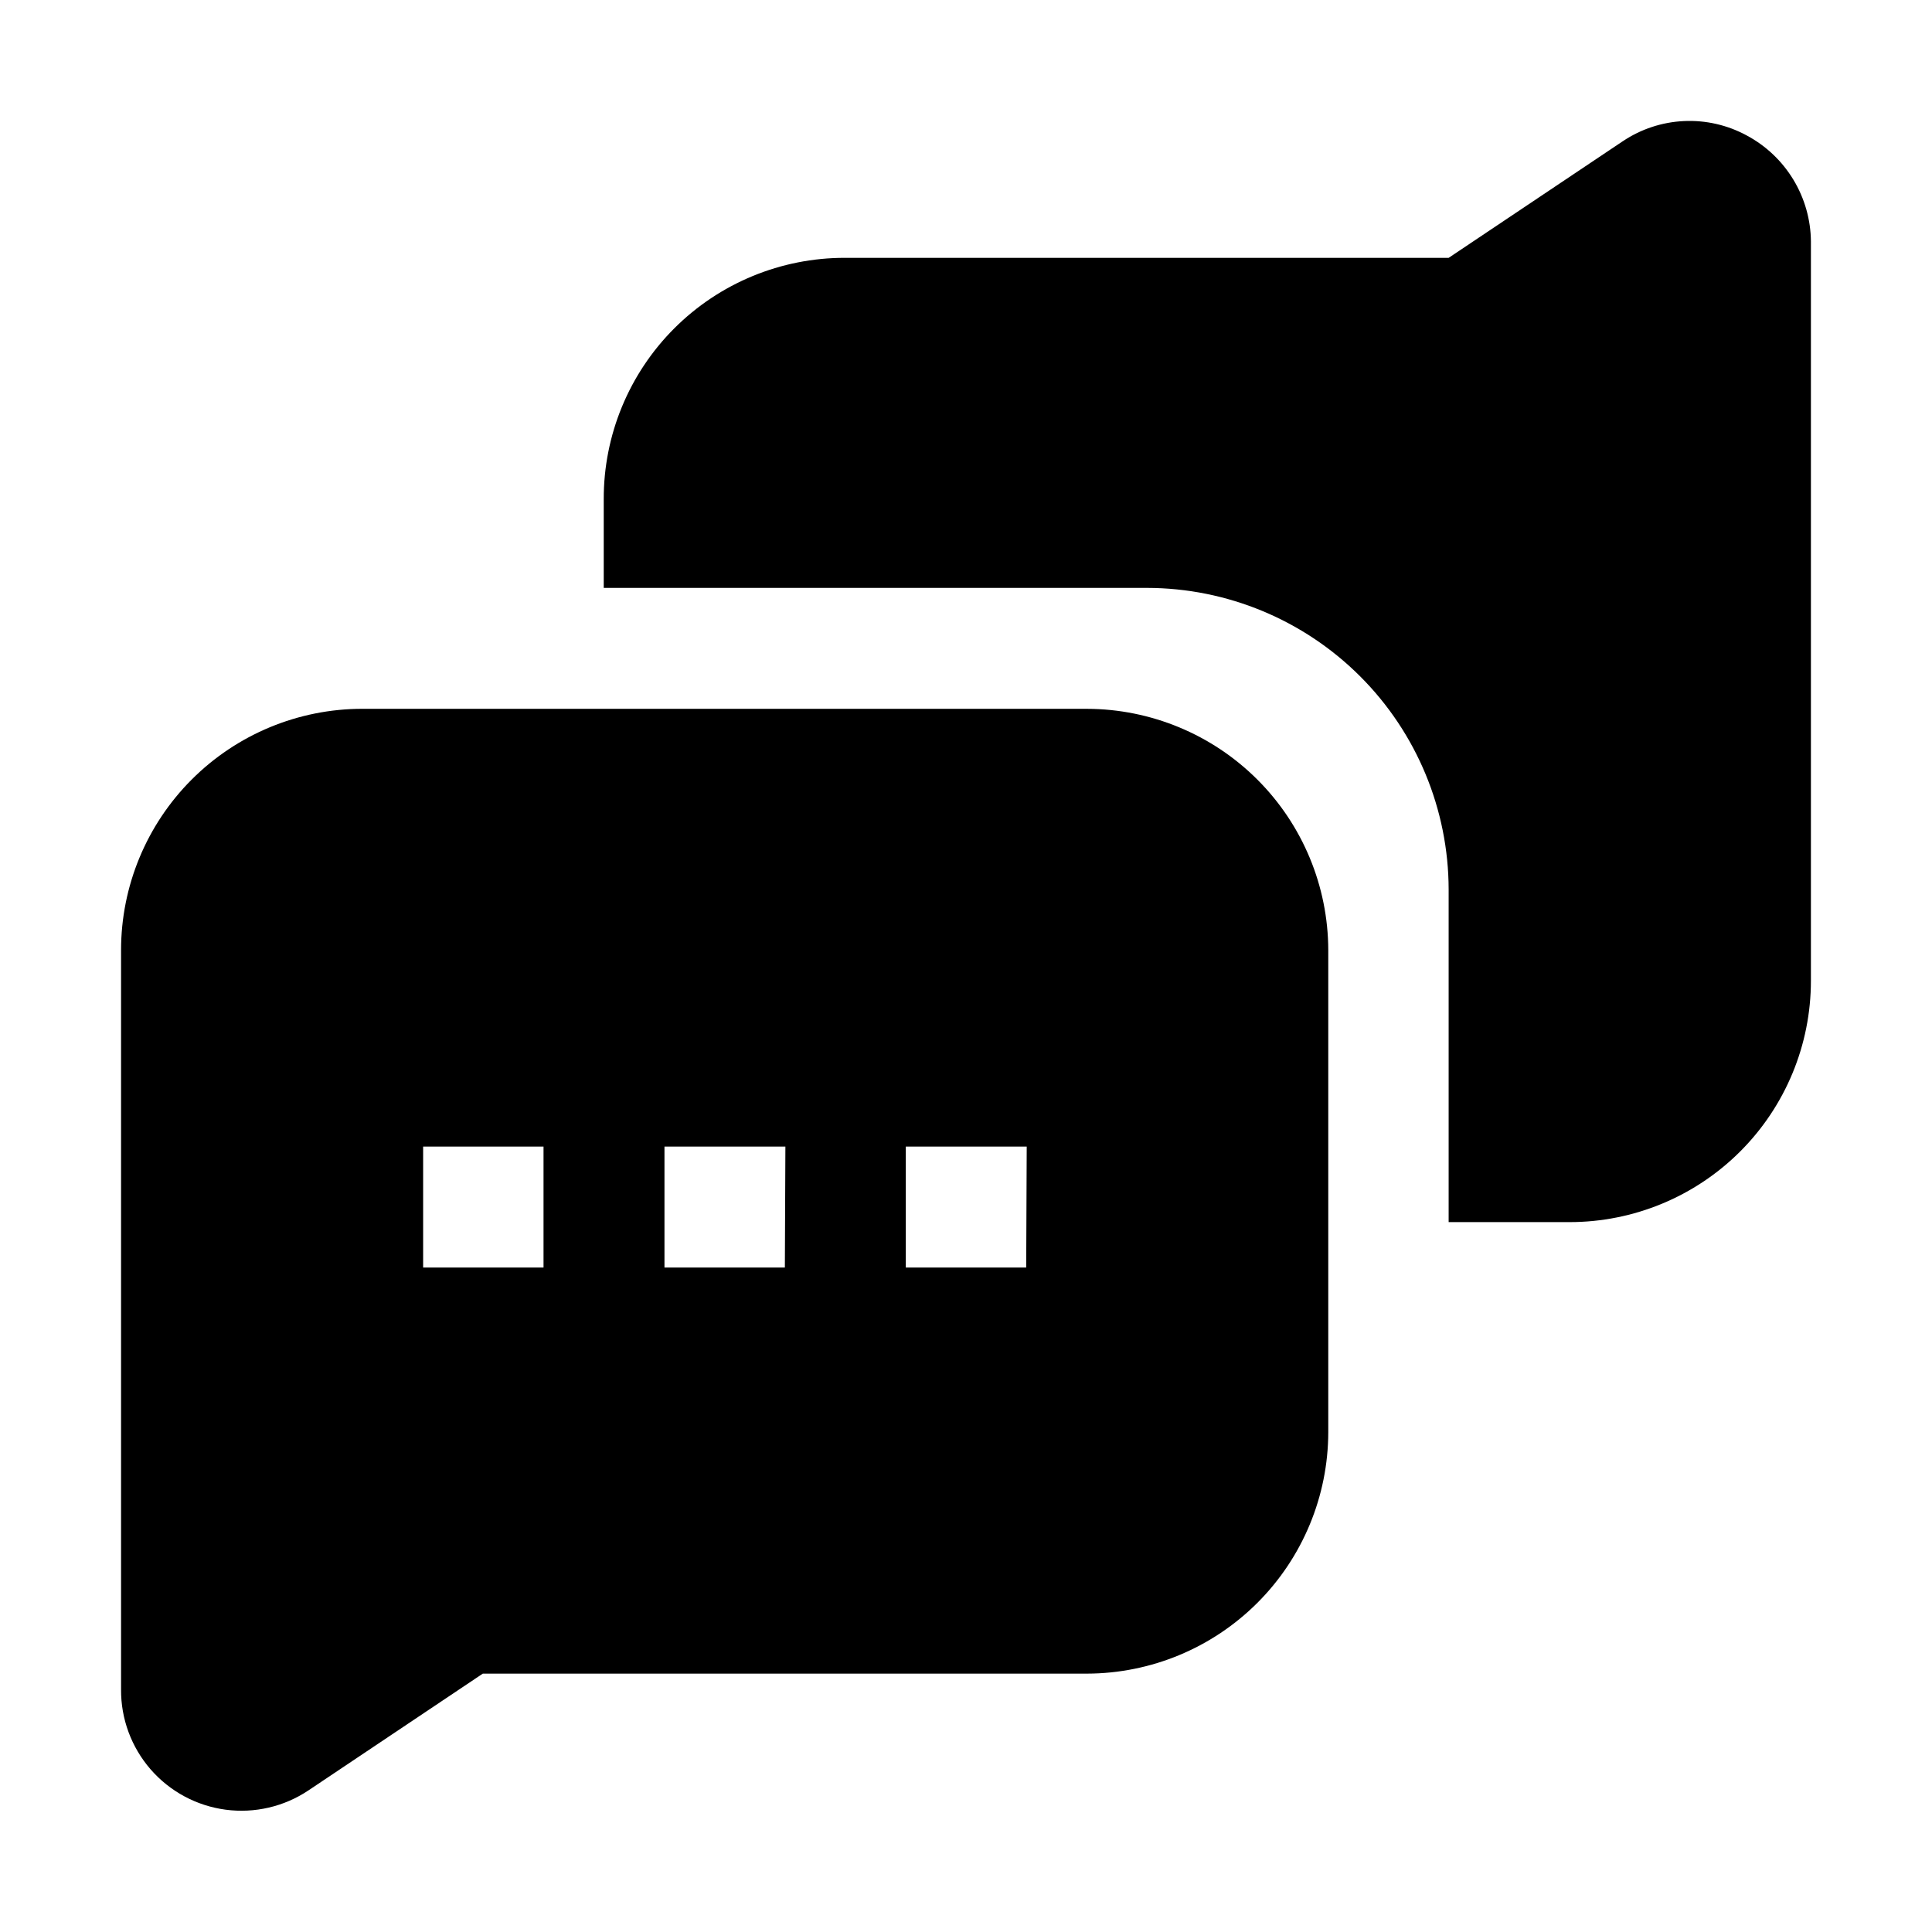
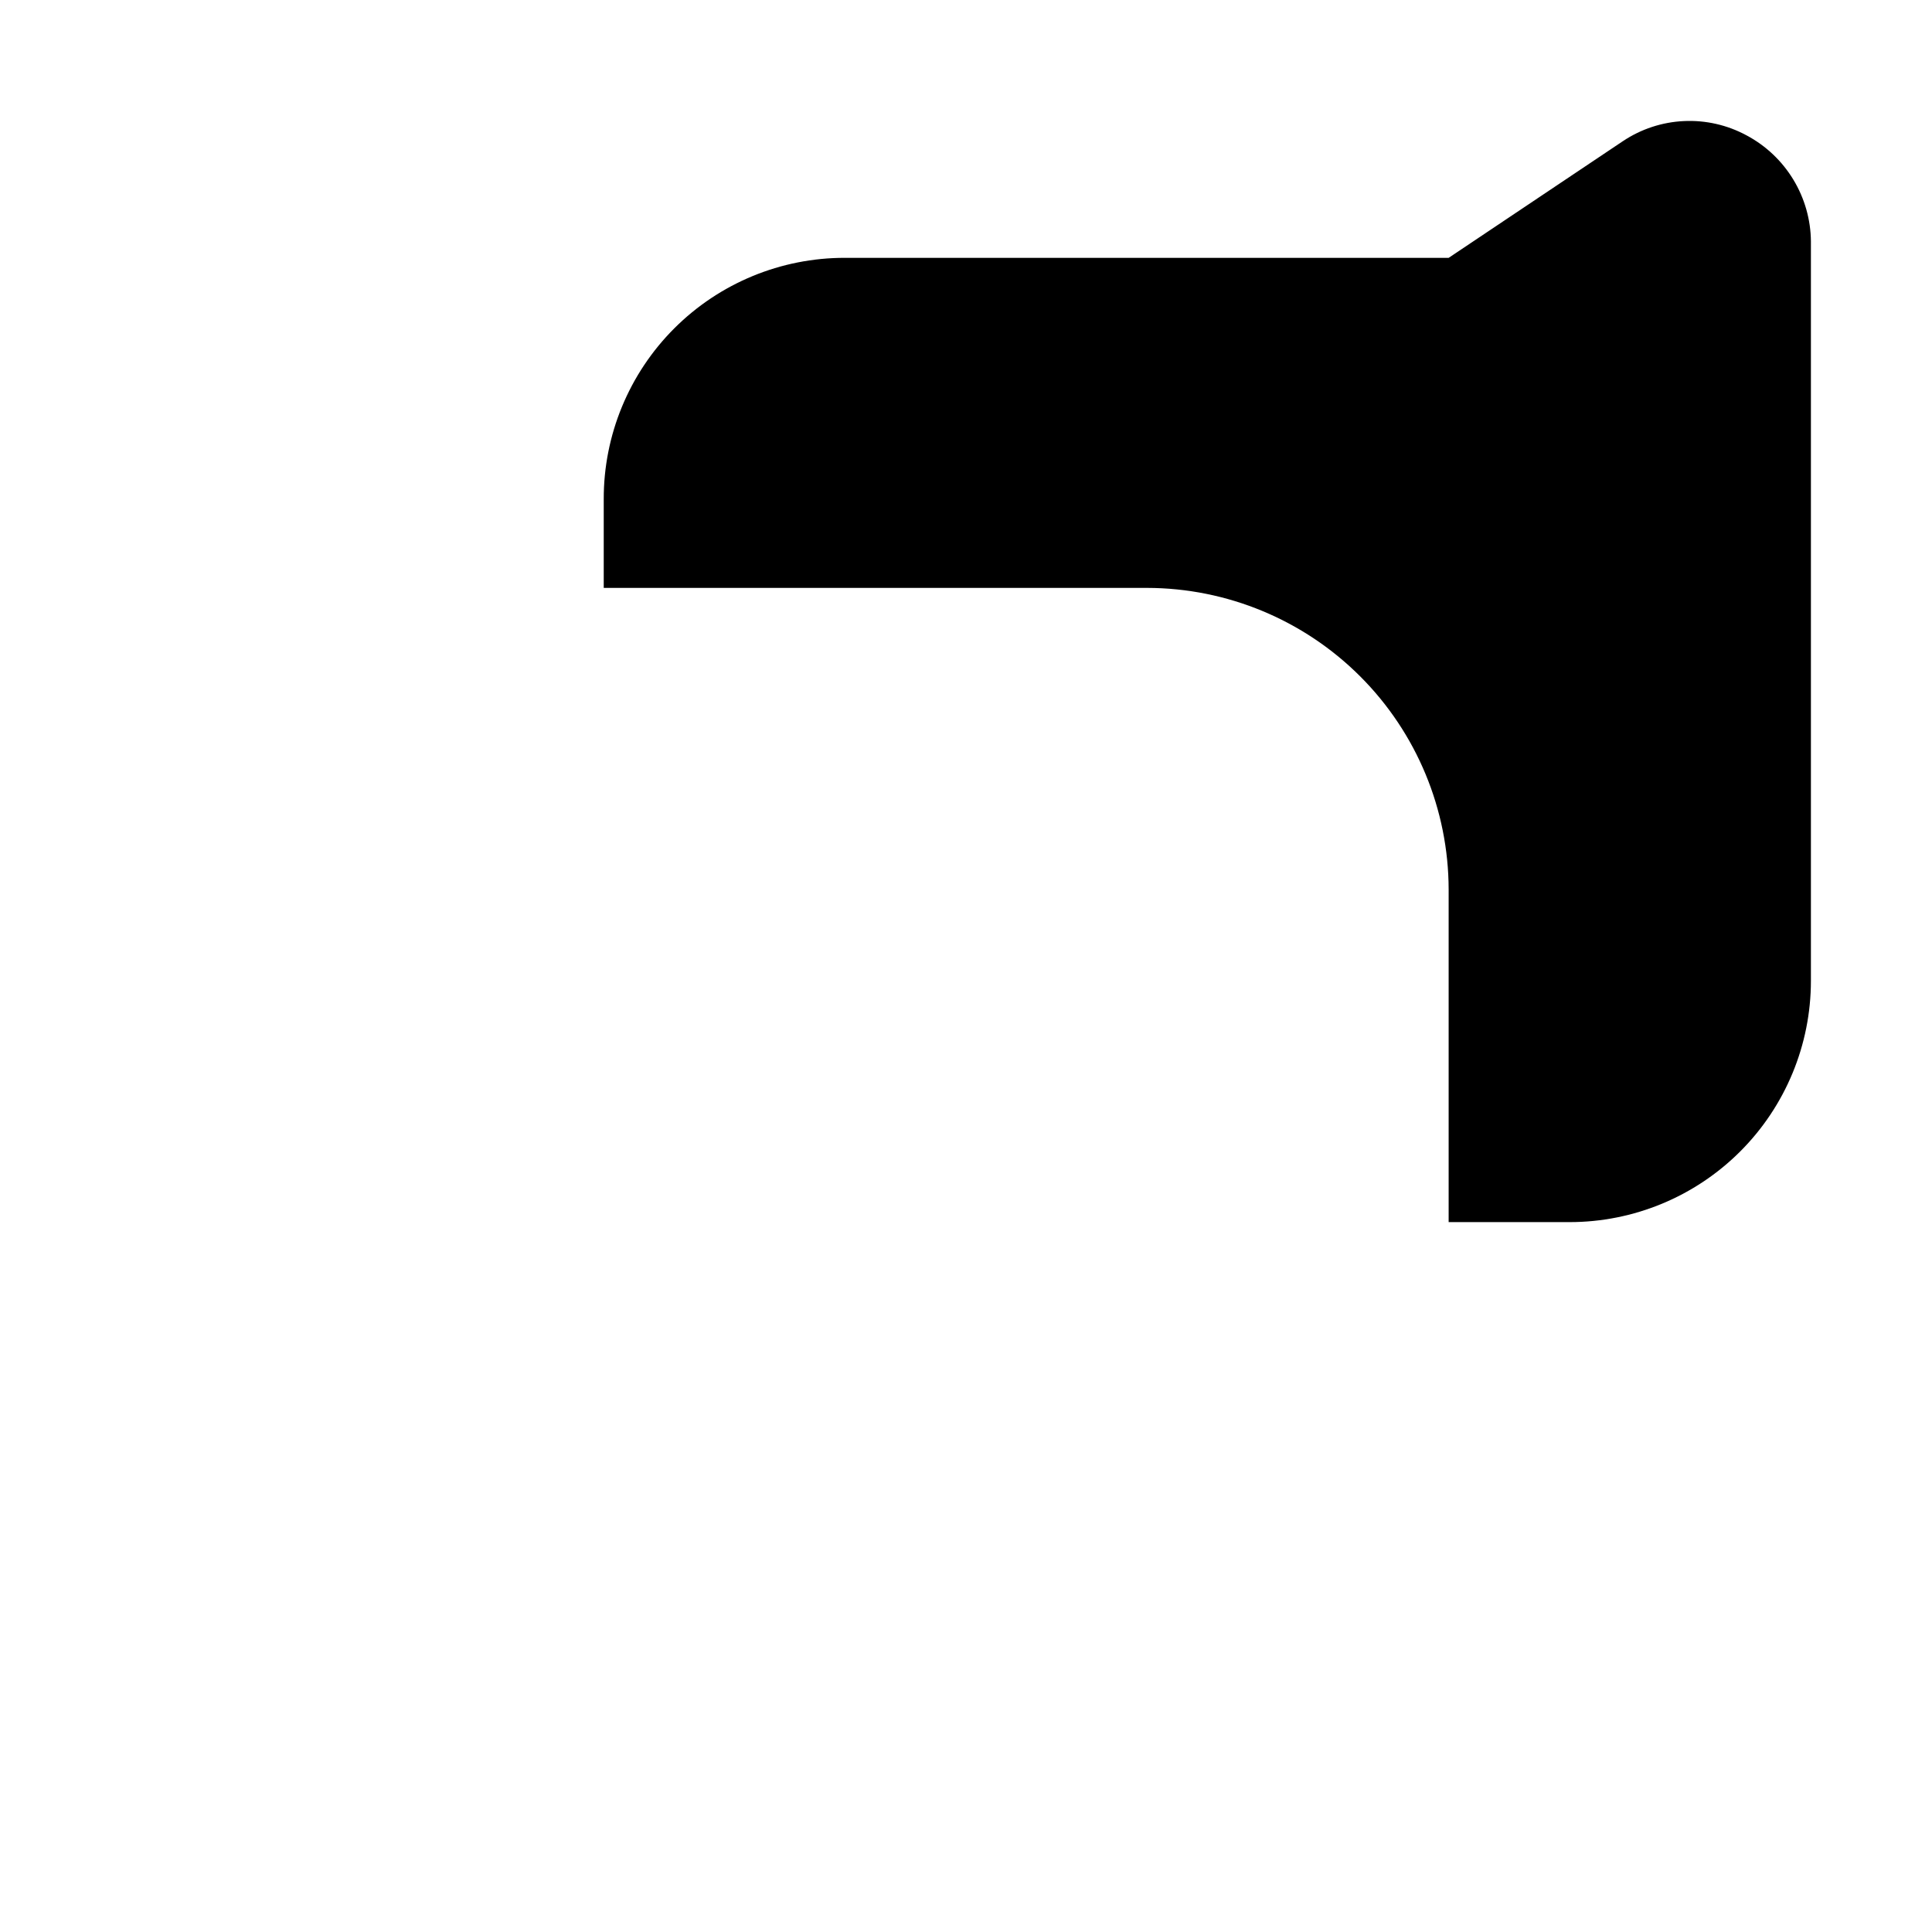
<svg xmlns="http://www.w3.org/2000/svg" fill="#000000" width="800px" height="800px" version="1.1" viewBox="144 144 512 512">
  <g fill-rule="evenodd">
-     <path d="m432.05 331.84h-192.01c-16.961 0-33.23 6.738-45.223 18.734-11.996 11.992-18.734 28.262-18.734 45.223v195.93c-0.055 7.773 2.731 15.301 7.828 21.168 5.102 5.867 12.172 9.668 19.875 10.691 7.707 1.023 15.523-0.801 21.98-5.129l46.184-30.93h160.1c16.949-0.035 33.195-6.785 45.184-18.773 11.984-11.984 18.734-28.23 18.773-45.184v-127.77c-0.039-16.953-6.789-33.199-18.773-45.184-11.988-11.984-28.234-18.734-45.184-18.773zm-144.01 148.07h-31.906v-32.051h31.906zm63.957 0h-31.906v-32.051h32.047zm63.957 0h-31.91v-32.051h32.047z" />
    <path d="m623.91 207.99v195.93c0 16.961-6.738 33.23-18.734 45.223-11.992 11.992-28.258 18.73-45.223 18.73h-32.047v-88.164c-0.035-21.184-8.469-41.488-23.445-56.465-14.98-14.977-35.281-23.41-56.465-23.445h-144v-23.512c-0.039-16.973 6.688-33.262 18.691-45.266 12-12 28.289-18.727 45.262-18.691h159.96l46.184-30.93v0.004c4.801-3.211 10.391-5.051 16.16-5.32 5.769-0.273 11.504 1.035 16.586 3.781 5.113 2.719 9.398 6.766 12.402 11.715 3.008 4.953 4.621 10.621 4.672 16.414z" />
  </g>
</svg>